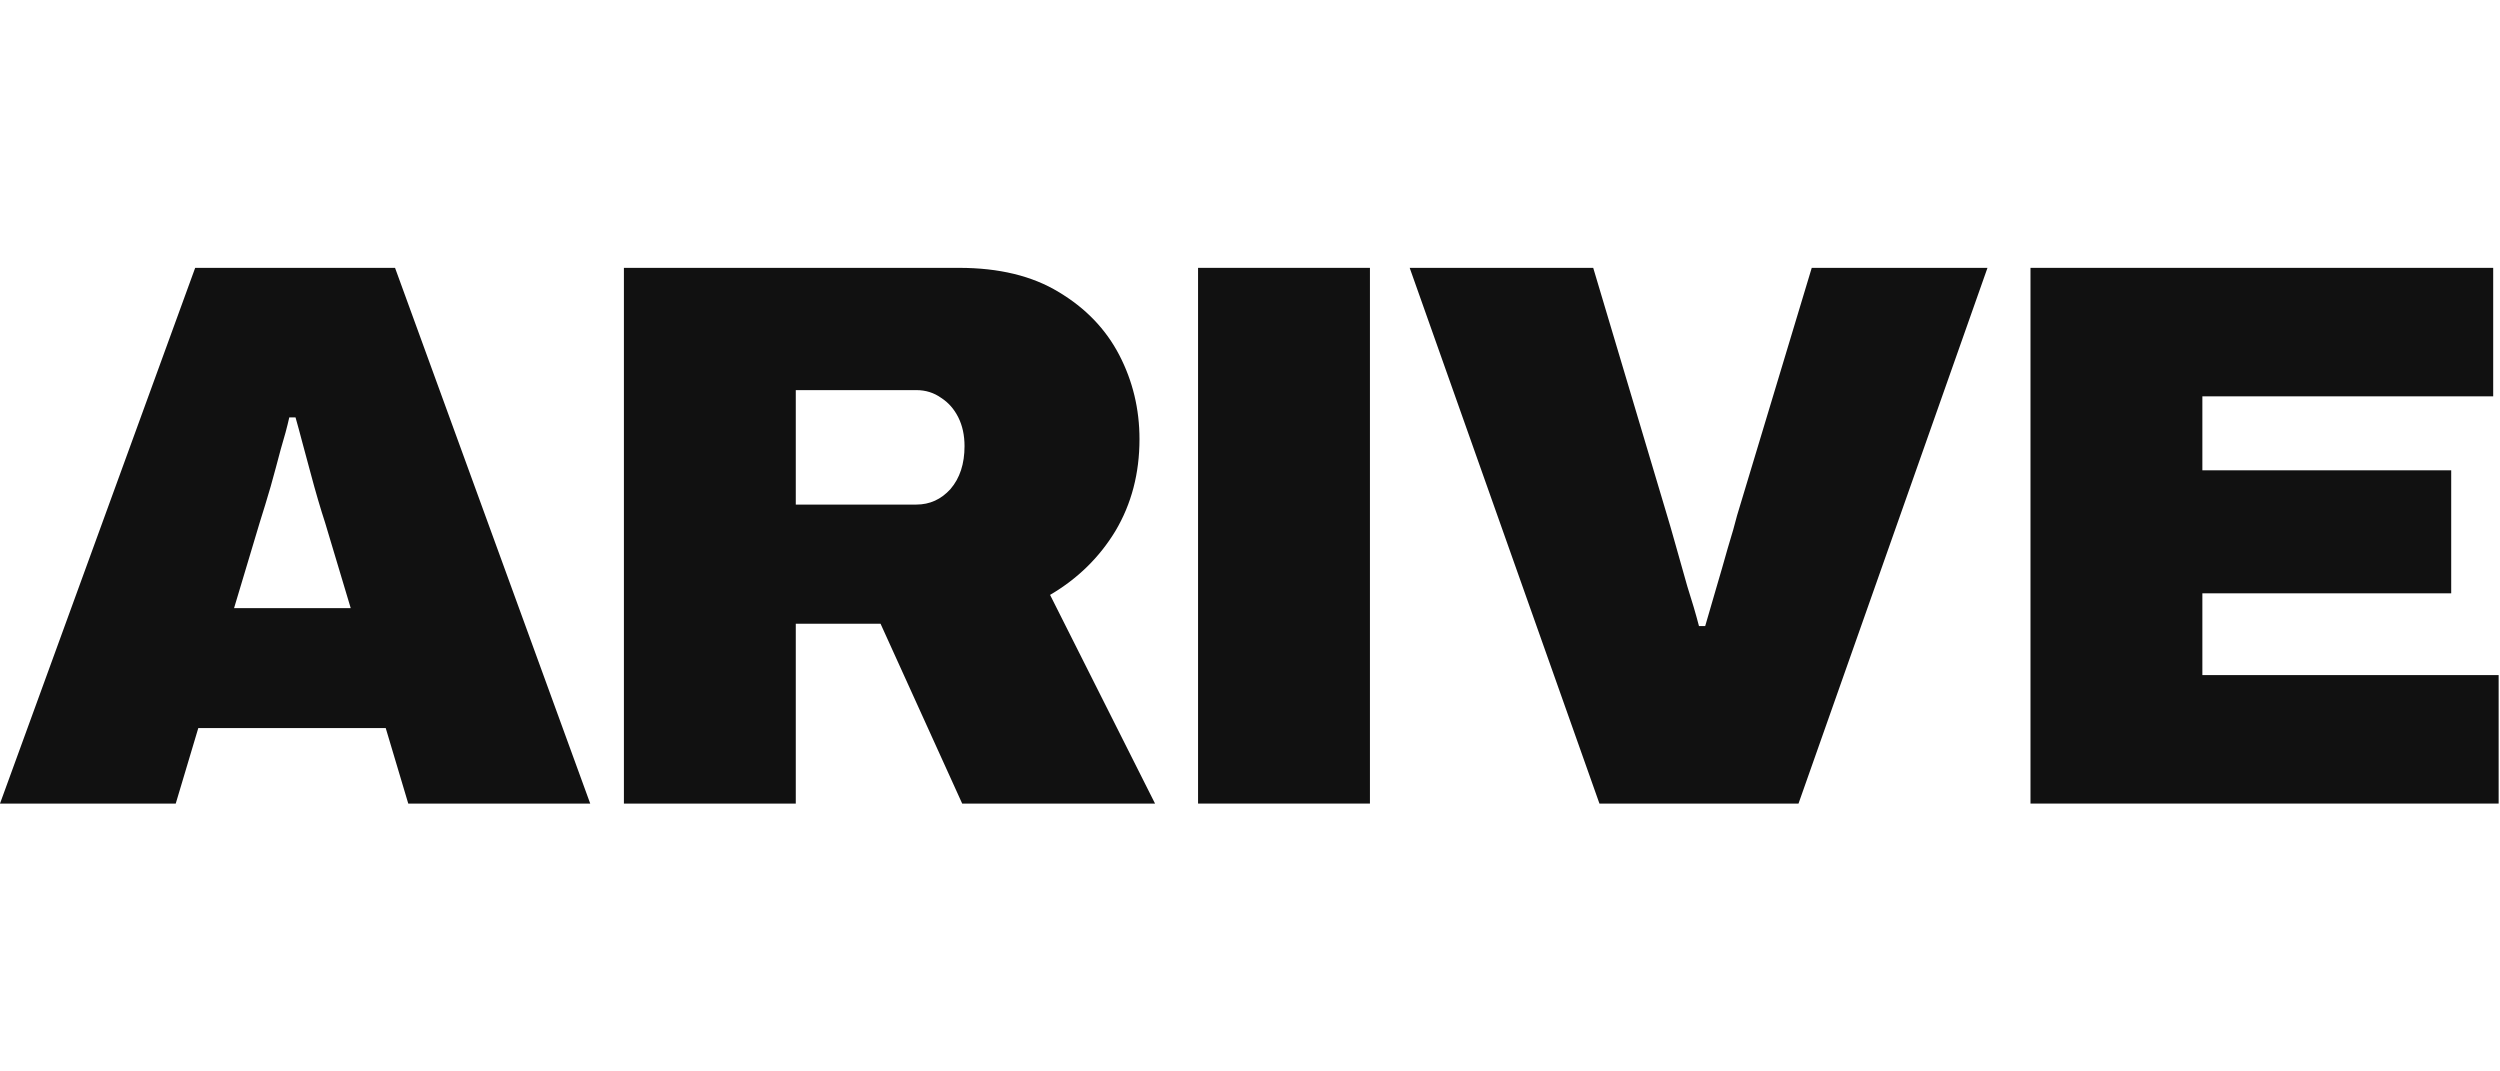
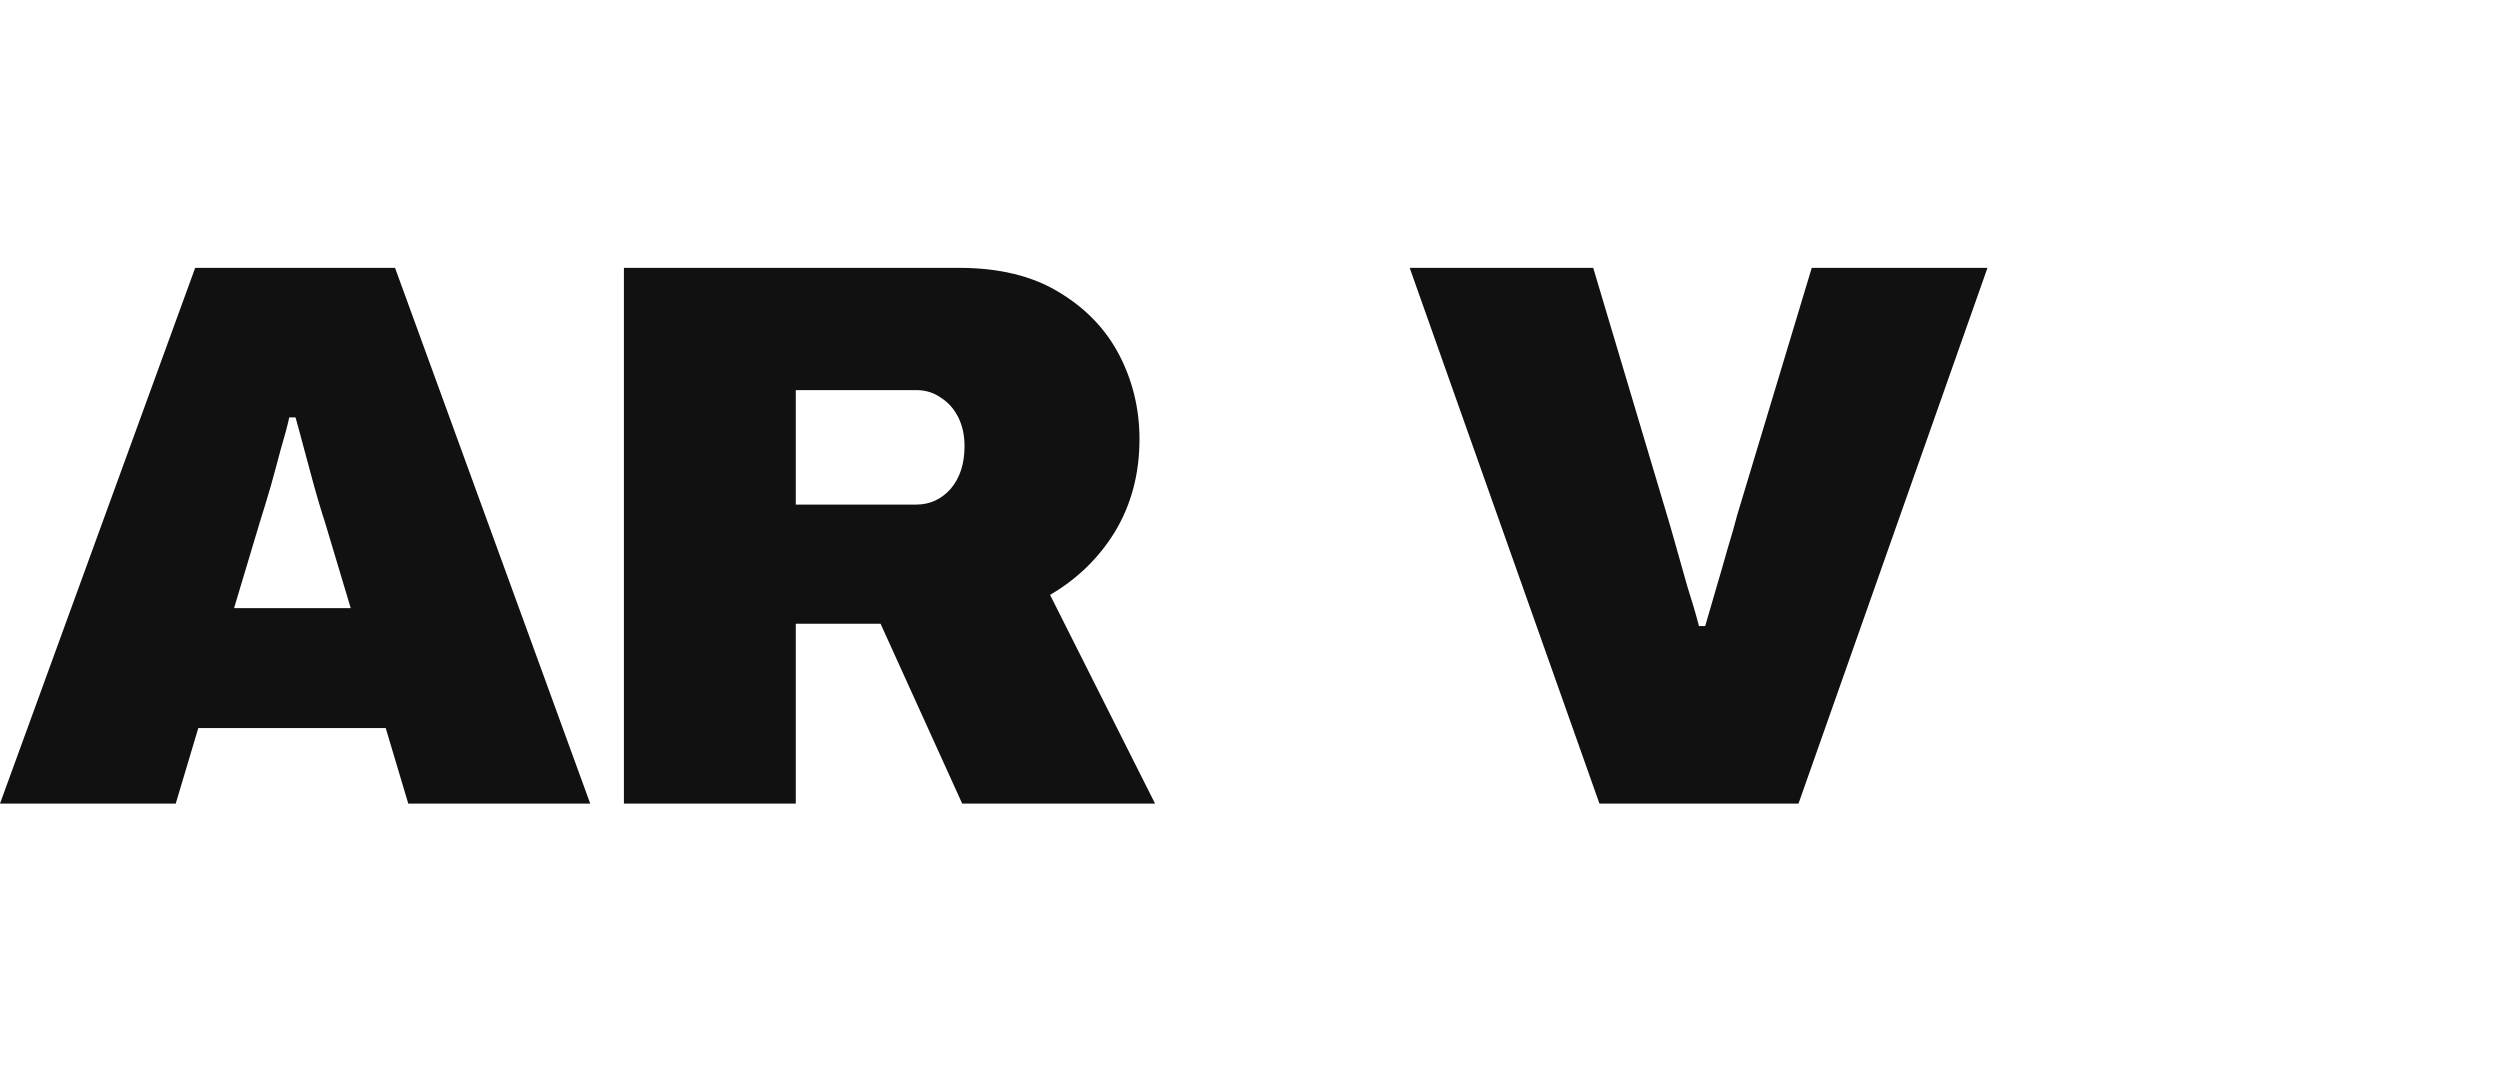
<svg xmlns="http://www.w3.org/2000/svg" width="112" height="48" viewBox="0 0 112 48" fill="none">
  <g id="LOGO">
    <g id="ARIVE">
      <path d="M0 36L8.744 12H17.698L26.442 36H18.29L17.28 32.616H8.884L7.873 36H0ZM10.486 27.244H15.712L14.562 23.407C14.47 23.128 14.365 22.791 14.249 22.395C14.133 22 14.017 21.581 13.9 21.14C13.784 20.698 13.668 20.267 13.552 19.849C13.436 19.407 13.332 19.023 13.239 18.698H12.96C12.867 19.116 12.739 19.593 12.577 20.128C12.437 20.663 12.286 21.221 12.124 21.802C11.961 22.36 11.799 22.895 11.636 23.407L10.486 27.244Z" fill="#111111" />
      <path d="M27.951 36V12H42.967C44.755 12 46.242 12.361 47.426 13.081C48.634 13.802 49.54 14.744 50.144 15.907C50.747 17.07 51.049 18.326 51.049 19.674C51.049 21.209 50.689 22.581 49.969 23.791C49.249 24.977 48.274 25.93 47.043 26.651L51.746 36H43.106L39.448 27.942H35.651V36H27.951ZM35.651 22.605H41.051C41.654 22.605 42.166 22.372 42.584 21.907C43.002 21.419 43.211 20.779 43.211 19.988C43.211 19.5 43.118 19.07 42.932 18.698C42.746 18.326 42.491 18.035 42.166 17.826C41.84 17.593 41.469 17.477 41.051 17.477H35.651V22.605Z" fill="#111111" />
-       <path d="M53.673 36V12H61.373V36H53.673Z" fill="#111111" />
      <path d="M71.655 36L63.154 12H71.376L74.686 23.093C74.779 23.395 74.906 23.837 75.069 24.419C75.231 25 75.406 25.616 75.591 26.267C75.8 26.919 75.975 27.512 76.114 28.047H76.393C76.532 27.558 76.695 27 76.88 26.372C77.066 25.744 77.24 25.14 77.403 24.558C77.589 23.953 77.728 23.465 77.821 23.093L81.166 12H89.039L80.573 36H71.655Z" fill="#111111" />
-       <path d="M90.966 36V12H111.695V17.756H98.666V21.07H109.814V26.581H98.666V30.244H111.939V36H90.966Z" fill="#111111" />
    </g>
  </g>
</svg>